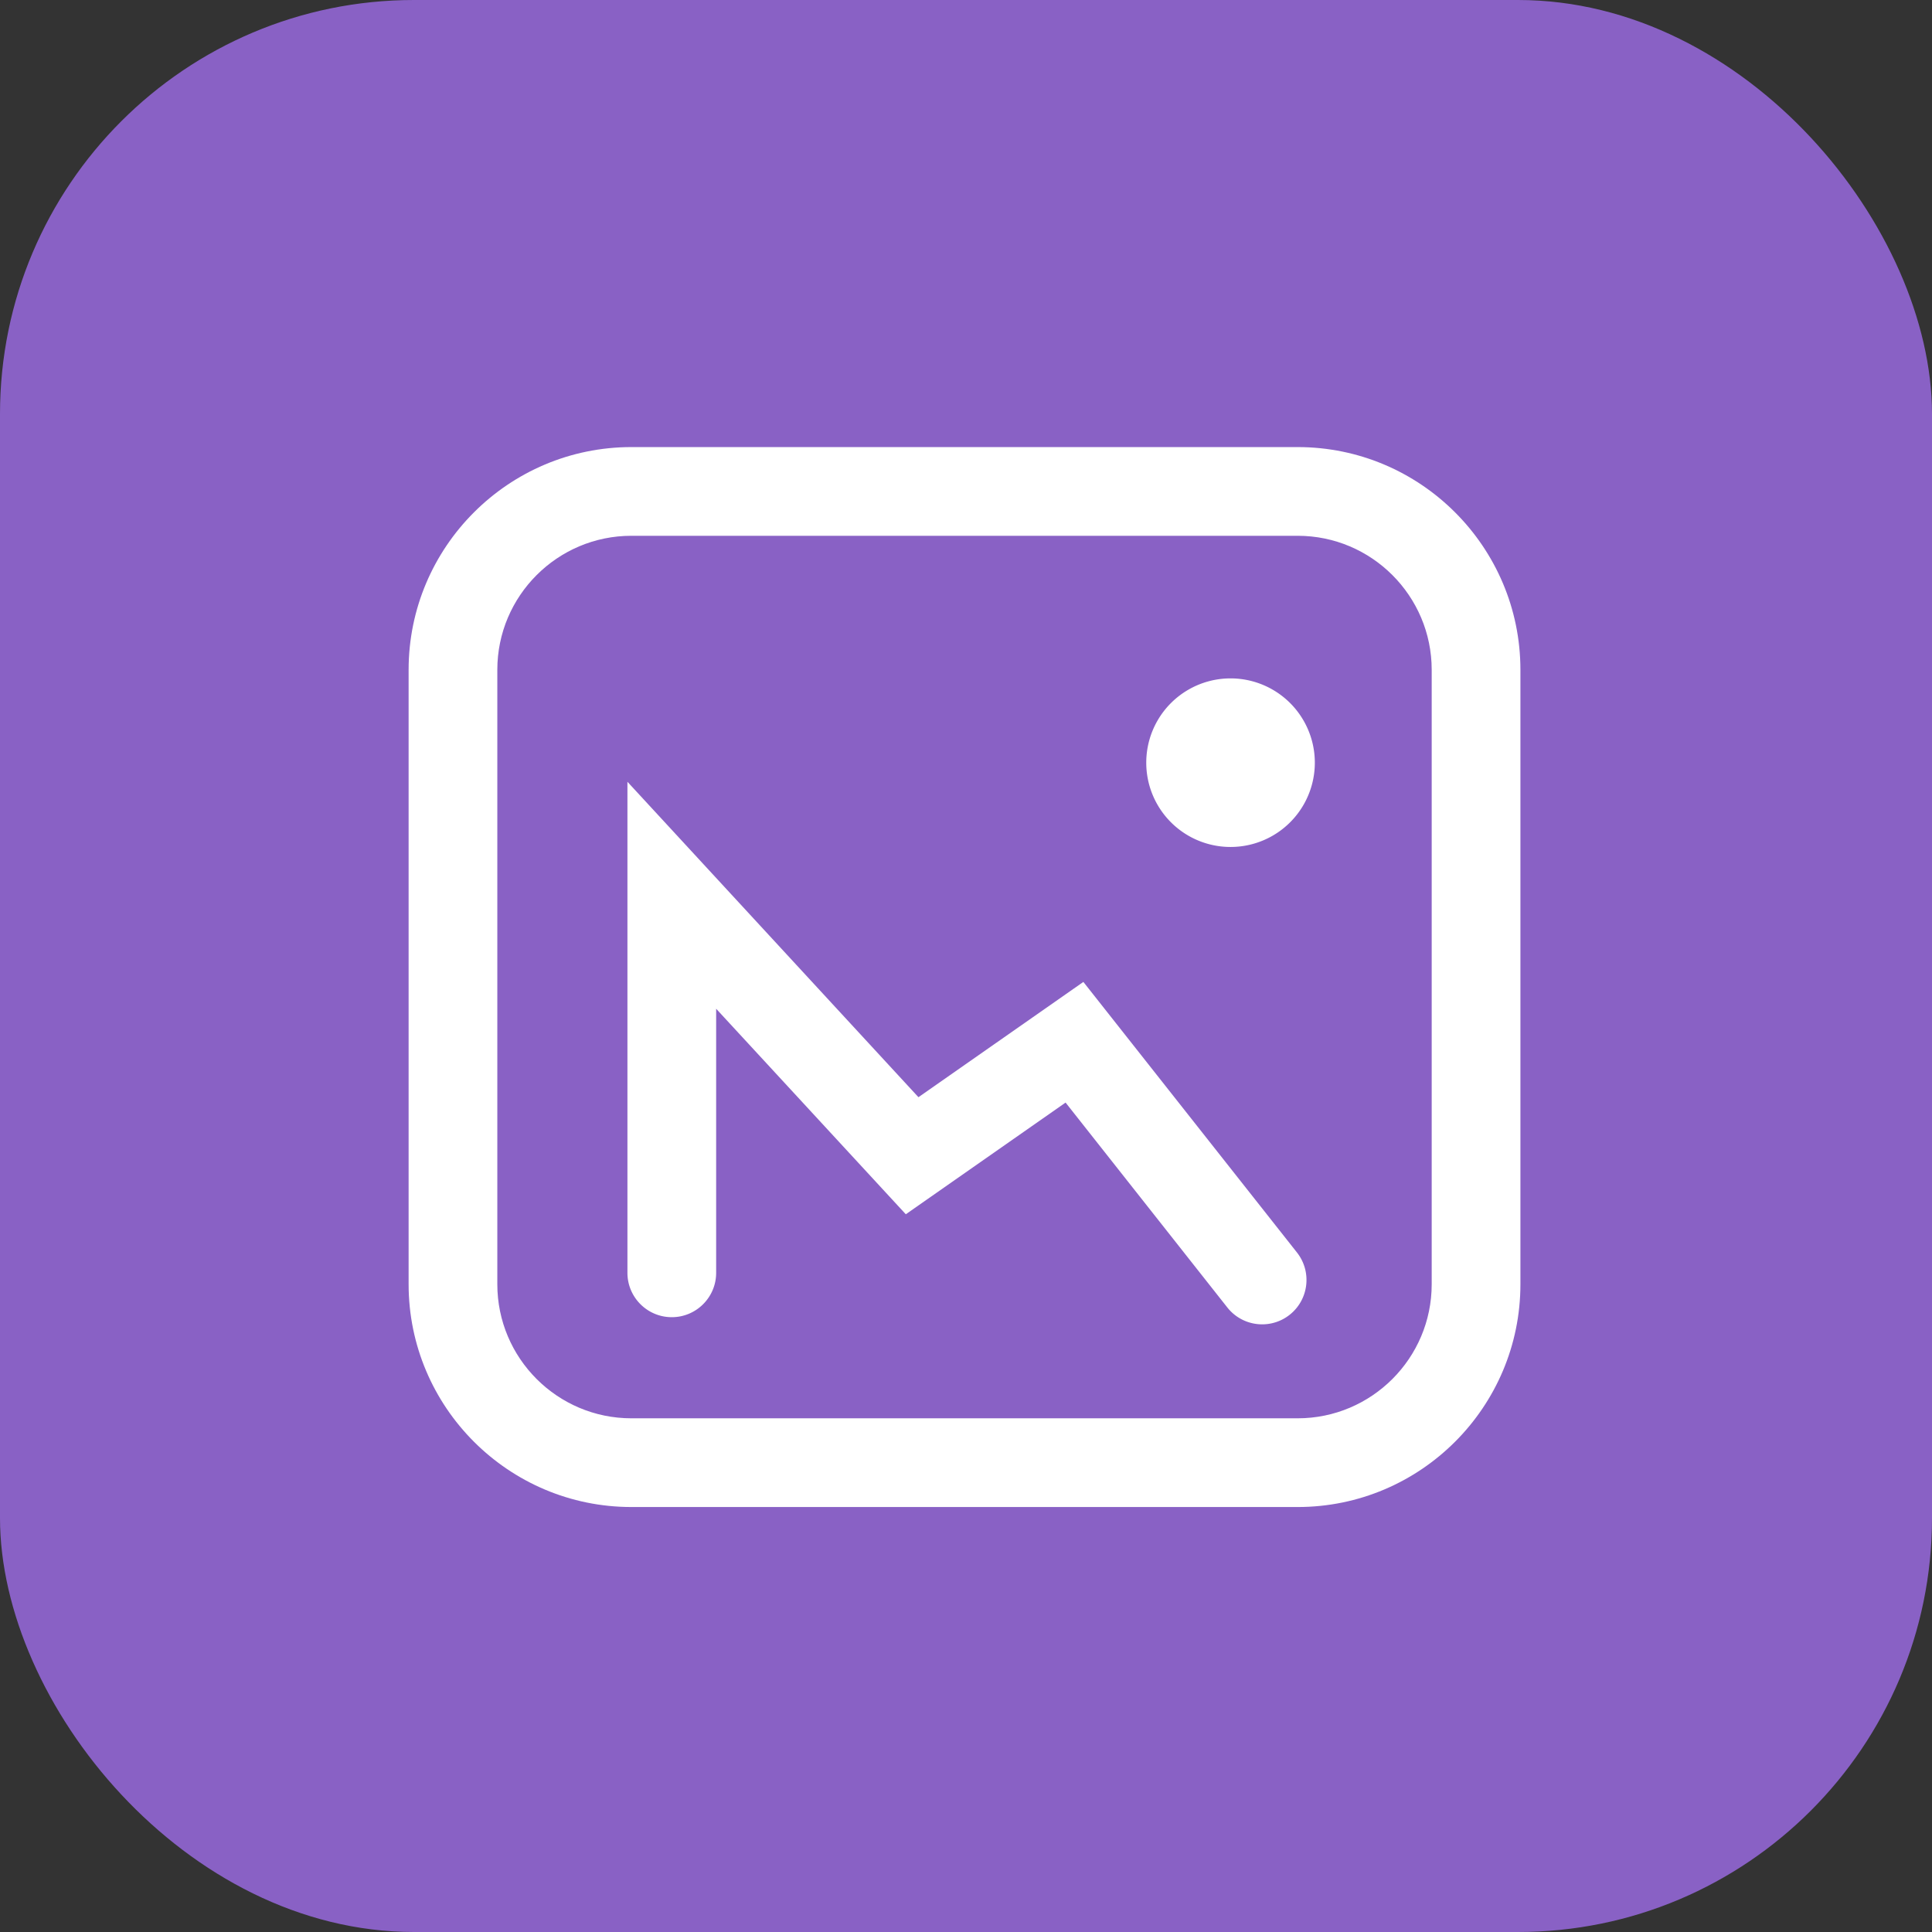
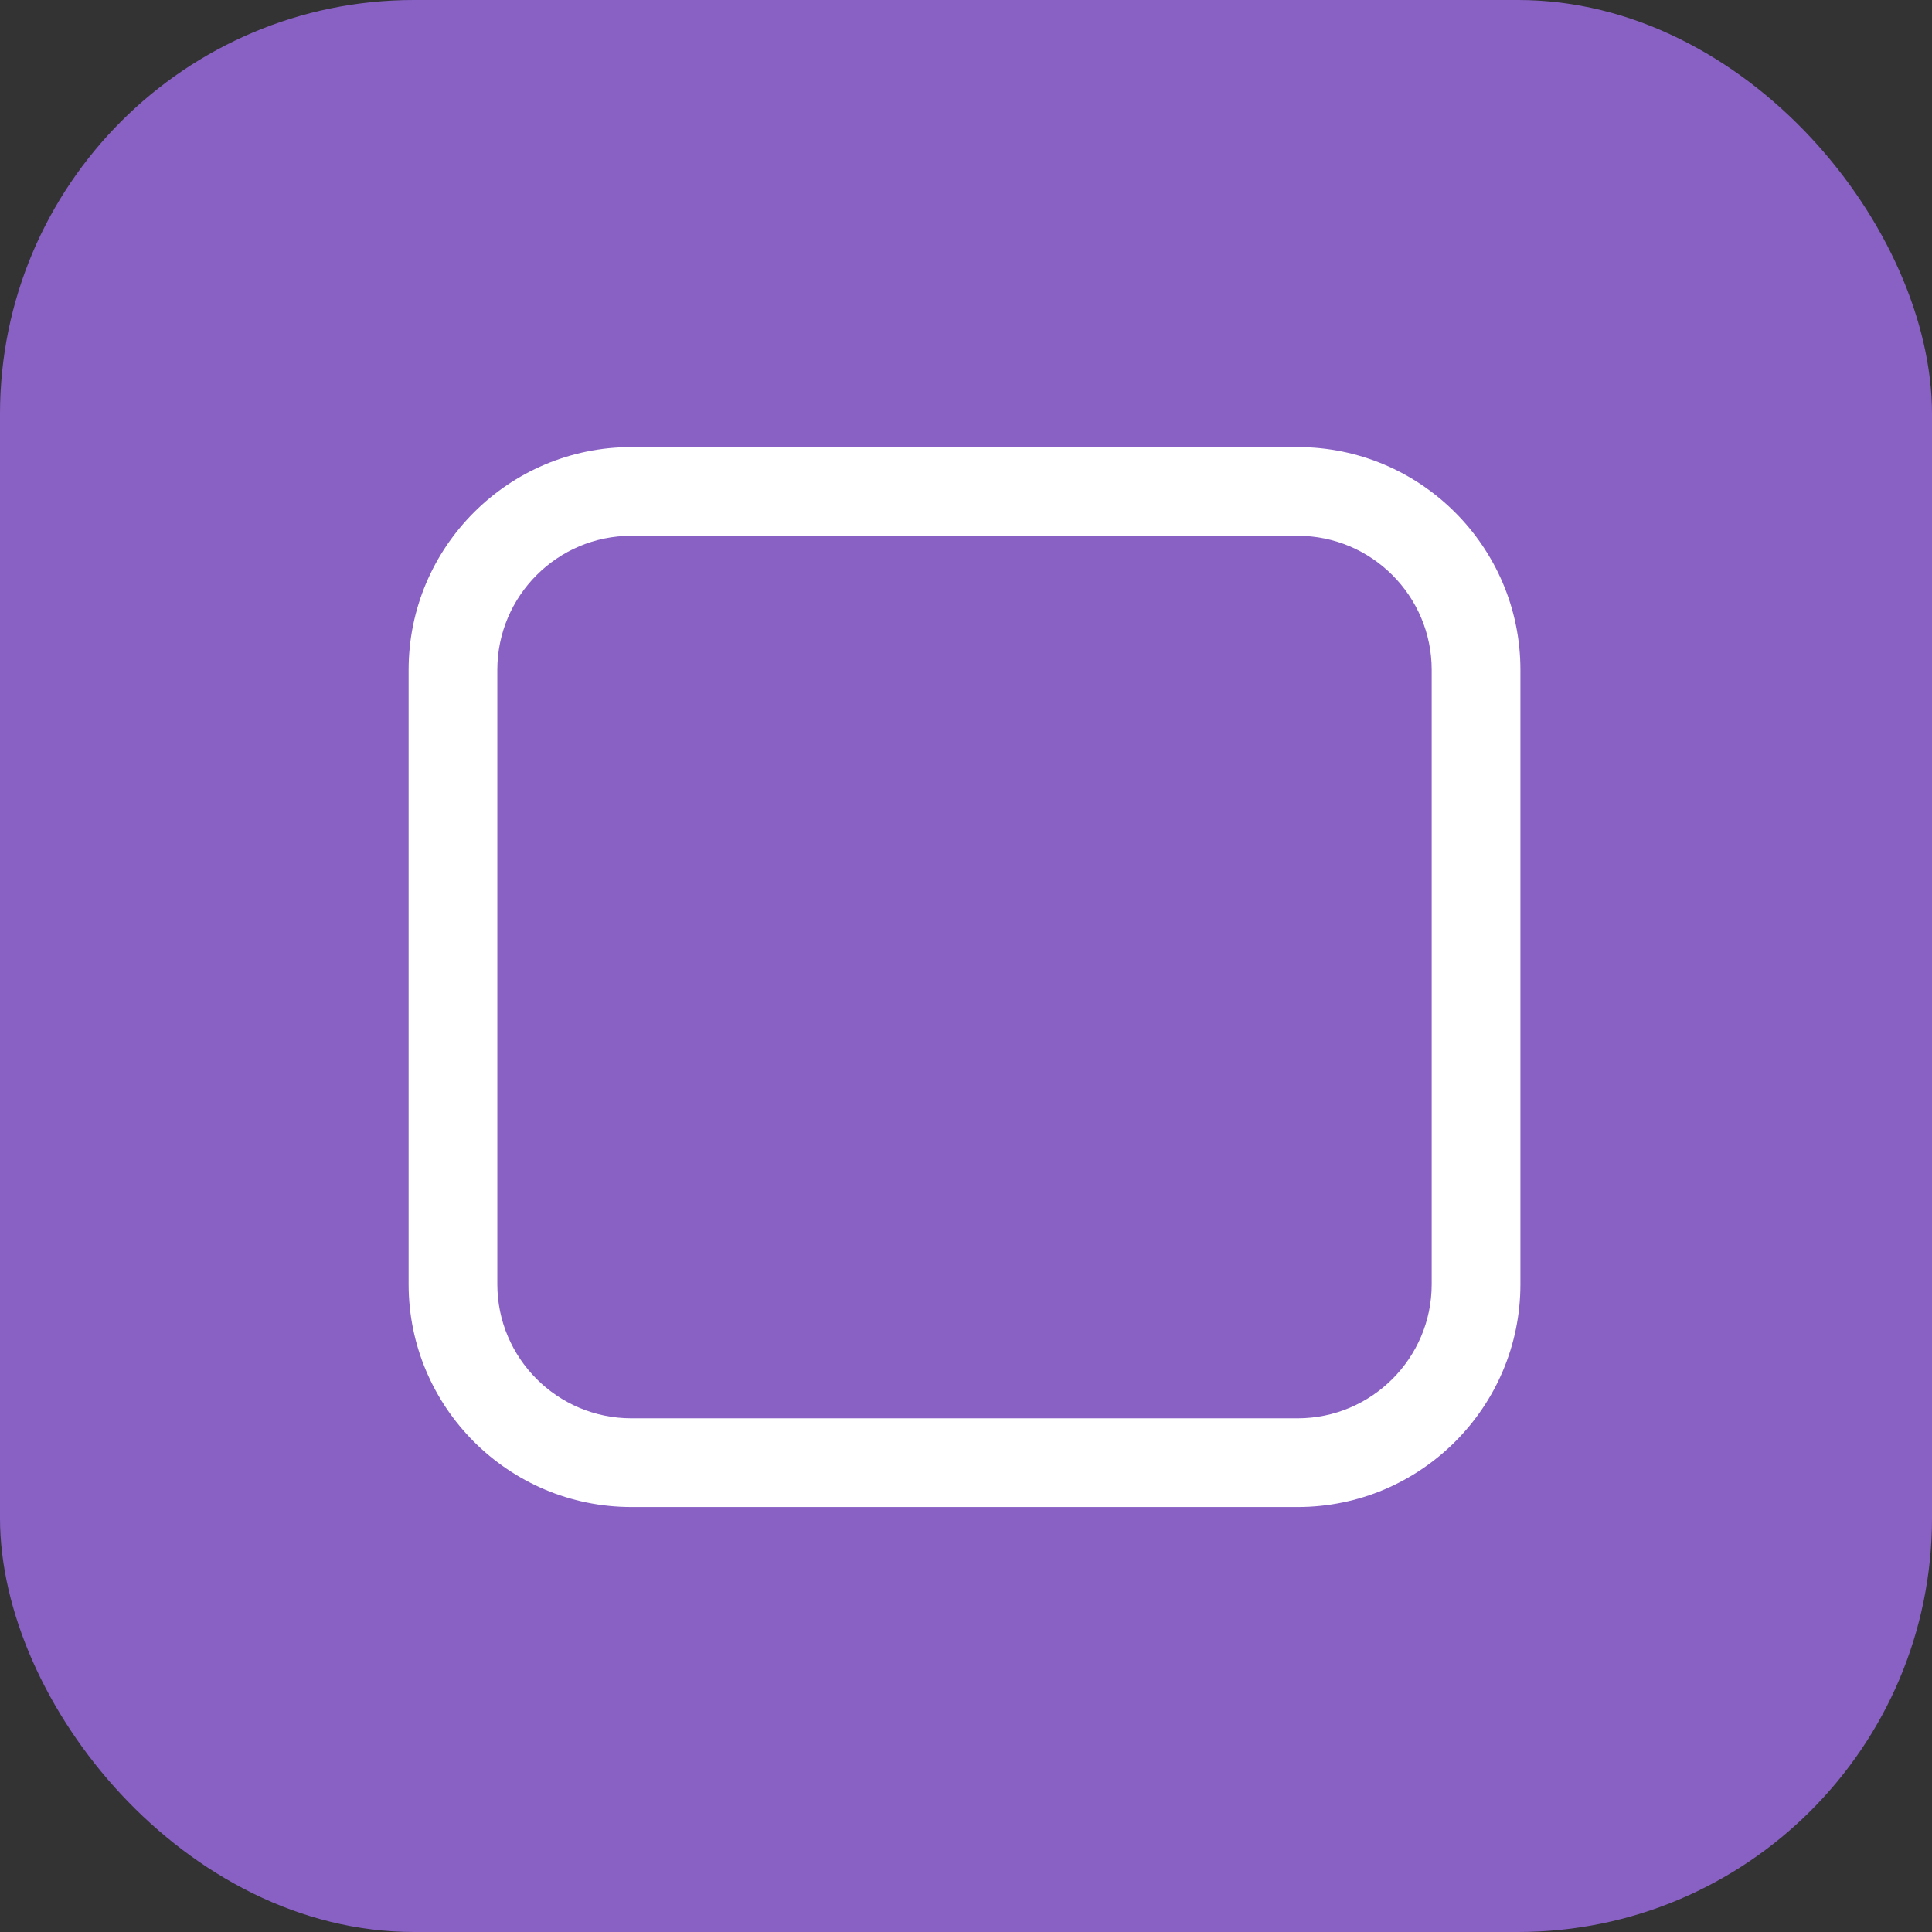
<svg xmlns="http://www.w3.org/2000/svg" width="28" height="28">
  <rect width="100%" height="100%" fill="#333333" stroke="none" />
  <g>
    <rect fill="#8961c5" rx="6" height="28" width="28" />
    <svg x="5" y="3" viewBox="0 0 1285 1024" width="22" height="22">
      <path d="M806.44 969.98H242.41c-103.99 0-188.56-84.58-188.56-188.56V261.29c0-103.99 84.58-188.56 188.56-188.56h564.02C910.42 72.73 995 157.31 995 261.29v520.12c0 103.99-84.58 188.57-188.56 188.57zM242.41 147.82c-62.58 0-113.47 50.89-113.47 113.47v520.12c0 62.58 50.89 113.47 113.47 113.47h564.02c62.58 0 113.47-50.89 113.47-113.47V261.29c0-62.58-50.89-113.47-113.47-113.47H242.41z" fill="#fff" />
-       <path d="M776.4 815.34c-11.1 0-22.07-4.89-29.5-14.28L609.98 627.61l-135.25 94.55-160.55-173.97v223.54c0 20.73-16.82 37.55-37.55 37.55s-37.55-16.82-37.55-37.55V356.06l246.35 267 139.6-97.58 180.81 229.04c12.83 16.28 10.07 39.89-6.21 52.75a37.397 37.397 0 0 1-23.23 8.07z" fill="#fff" />
-       <path d="M749.62 339.89m-71.35 0a71.35 71.35 0 1 0 142.7 0 71.35 71.35 0 1 0-142.7 0Z" fill="#fff" />
+       <path d="M749.62 339.89m-71.35 0Z" fill="#fff" />
    </svg>
  </g>
</svg>